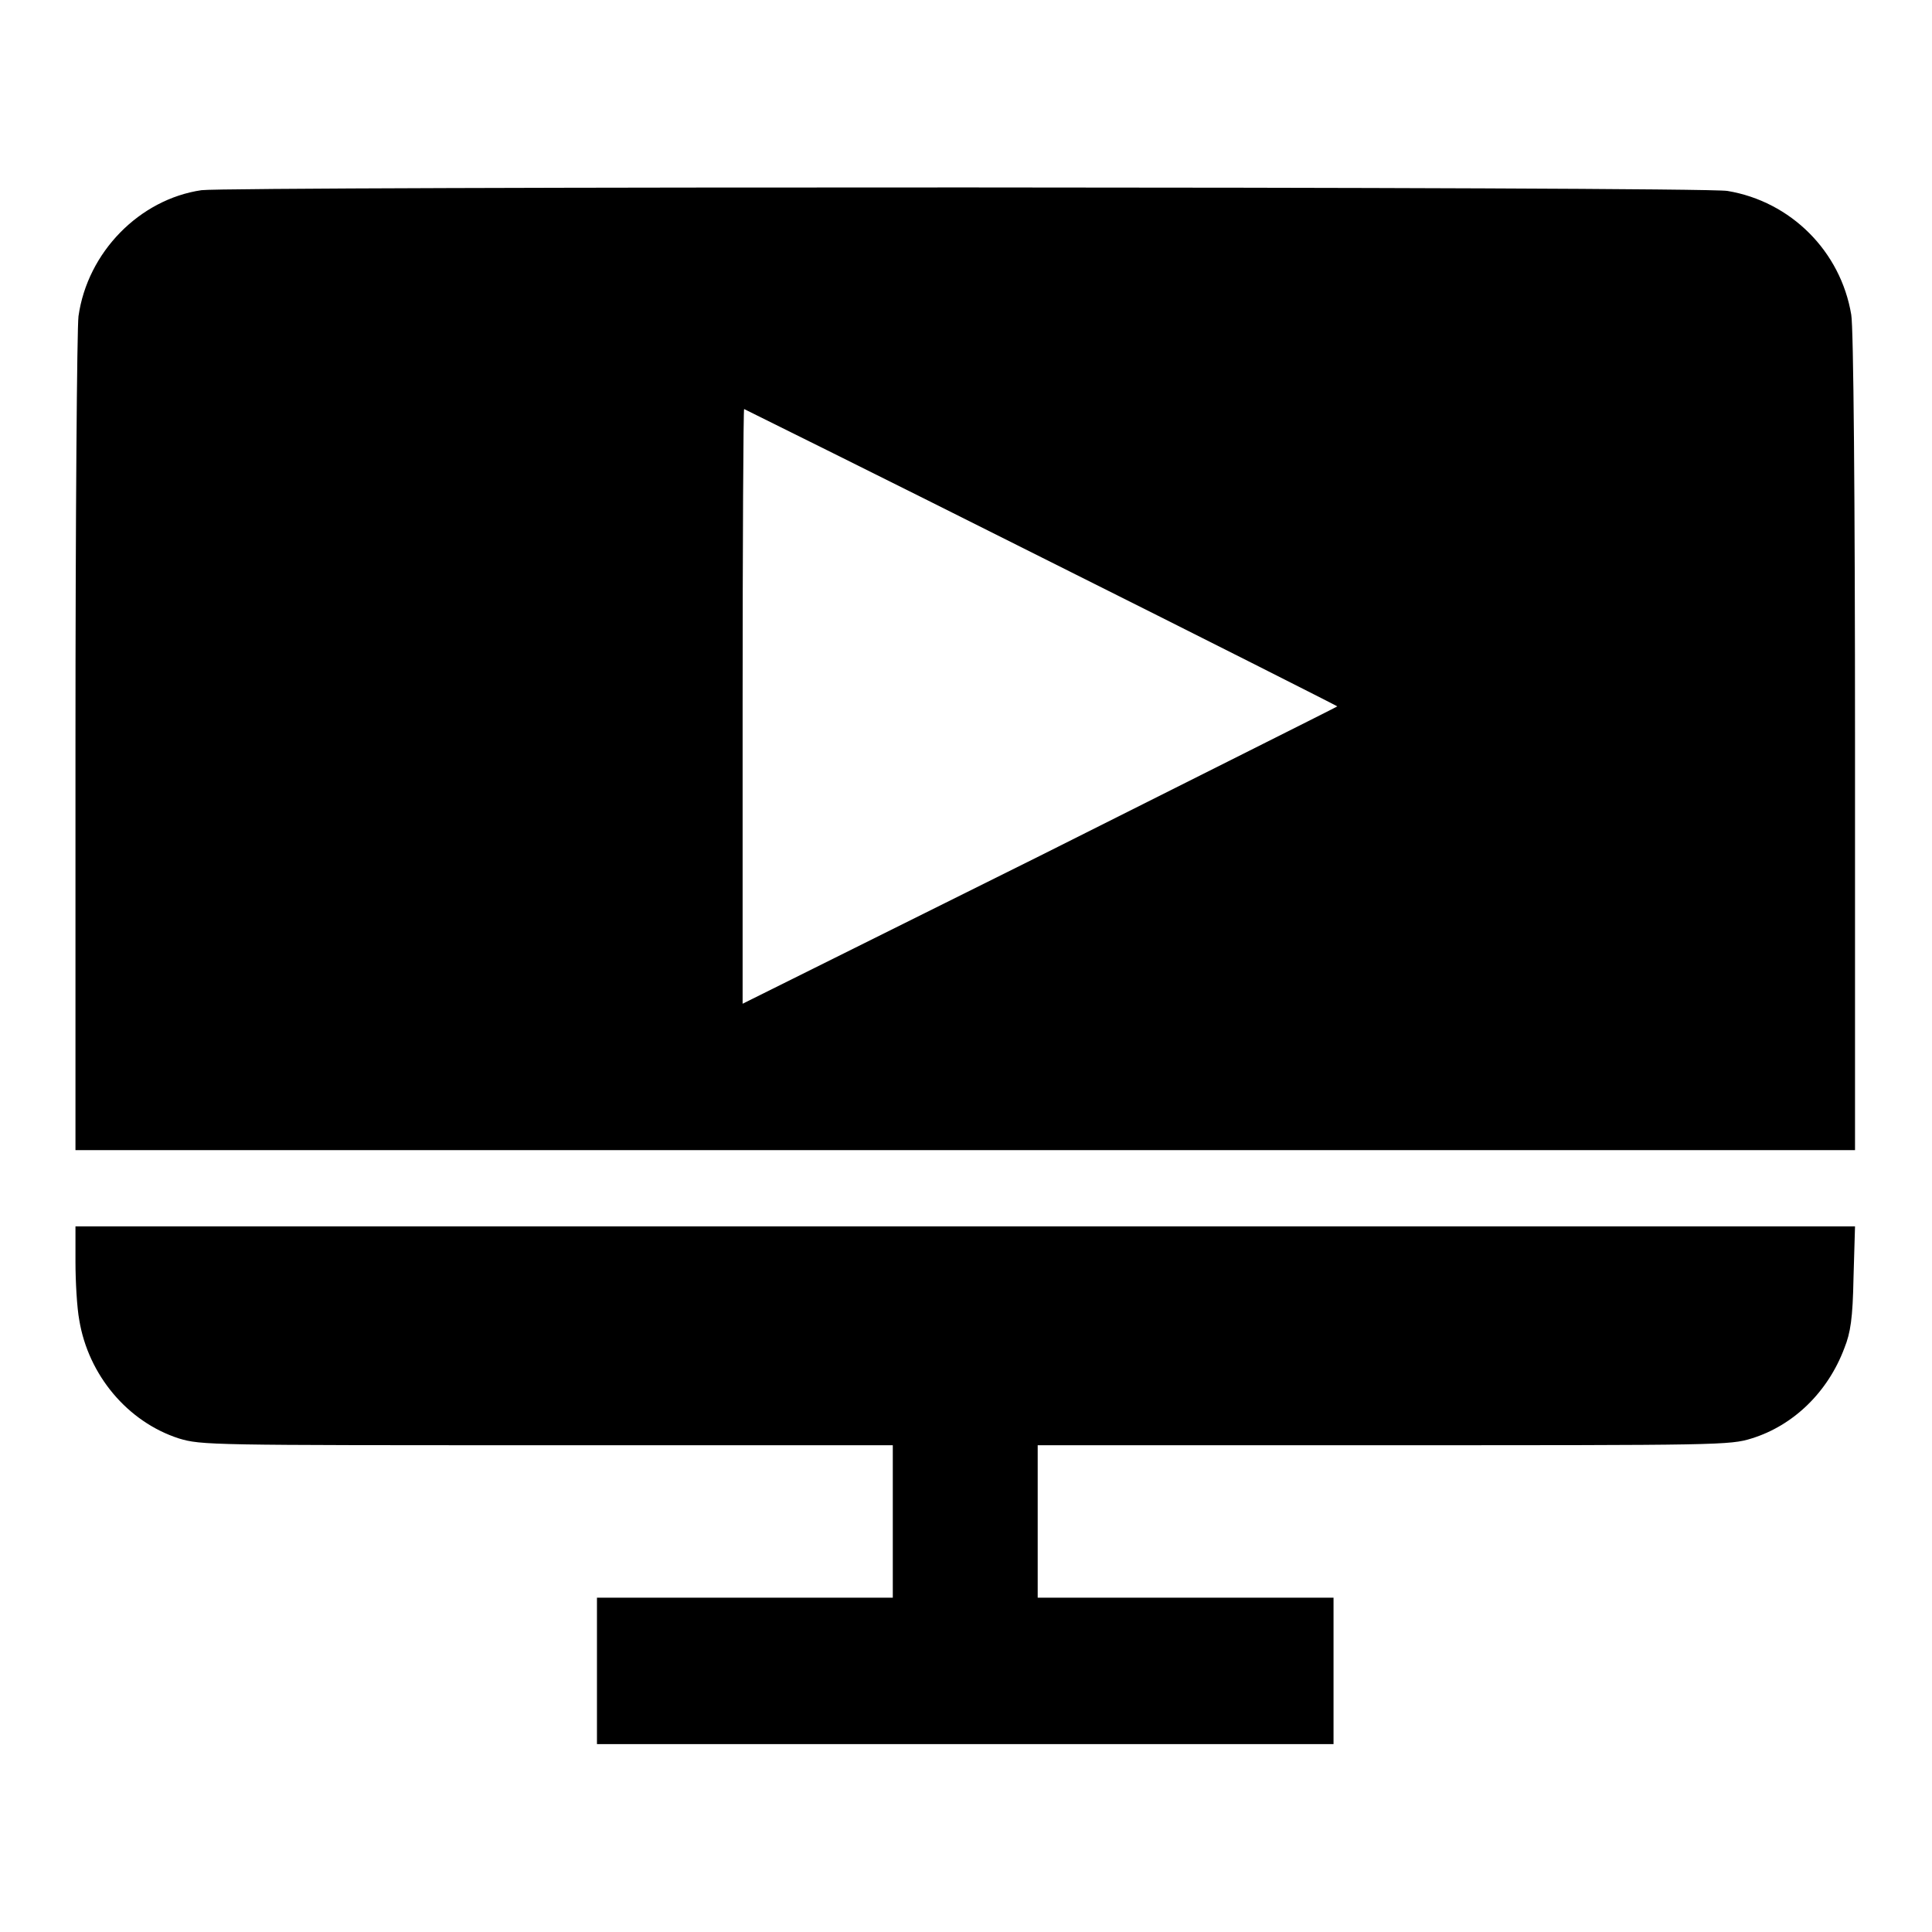
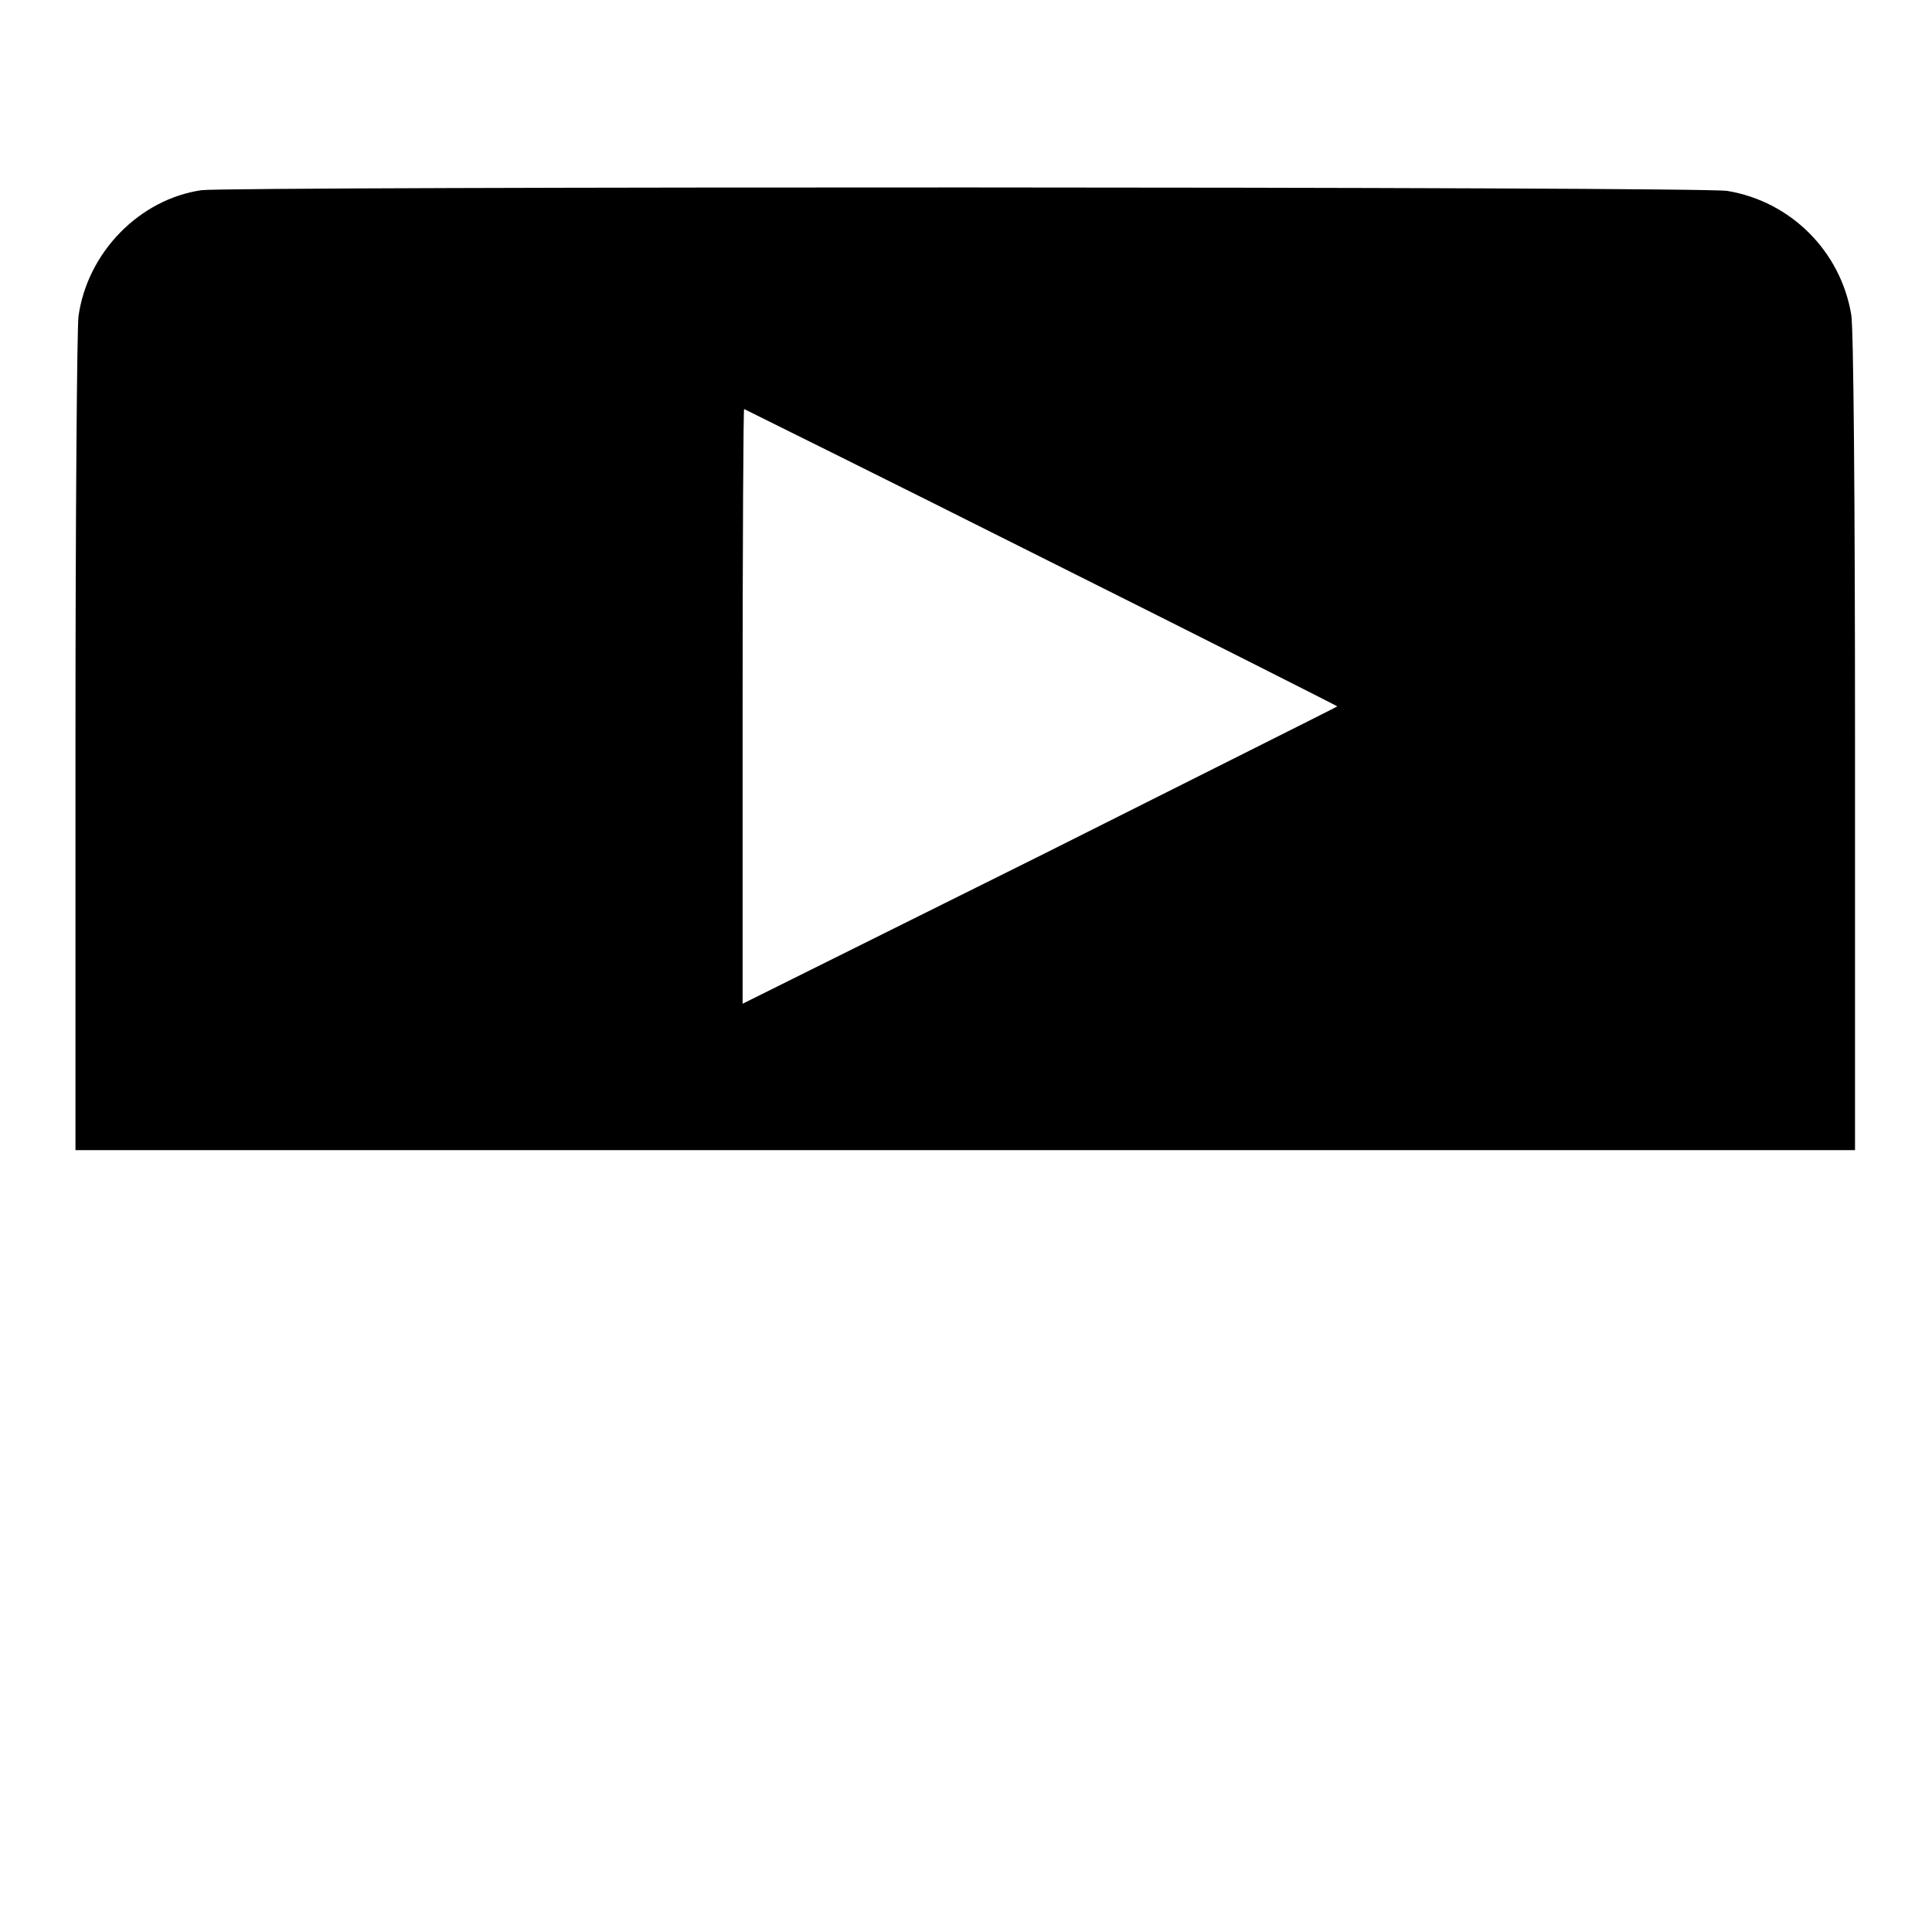
<svg xmlns="http://www.w3.org/2000/svg" version="1.1" x="0px" y="0px" viewBox="0 0 256 256" enable-background="new 0 0 256 256" xml:space="preserve">
  <g>
    <g>
      <g>
        <path fill="#000000" d="M26.7,25.2c-8.2,1.2-15.1,8.2-16.3,16.7C10.2,43.5,10,68.7,10,98.6v53.8h117.9h117.9v-54c0-32.4-0.2-55.1-0.5-56.7c-1.4-8.4-8-15-16.4-16.4C225.8,24.7,30.4,24.7,26.7,25.2z M138.1,73.9c21.6,10.8,39.2,19.7,39.1,19.7c-0.1,0.1-17.9,9-39.4,19.8L98.4,133V93.6c0-21.7,0.1-39.4,0.2-39.4C98.8,54.3,116.6,63.1,138.1,73.9z" />
-         <path fill="#000000" d="M10,167.2c0,2.6,0.2,6.1,0.5,7.7c1.2,7.3,6.4,13.5,13.2,15.7c3,0.9,4.1,0.9,48.8,0.9h45.8v10.1v10.1H98.7H79.1v9.7v9.7h48.8h48.8v-9.7v-9.7h-19.6h-19.6v-10.1v-10.1h45.8c44.6,0,45.9,0,48.8-0.9c5.5-1.7,10.1-6.1,12.3-12c0.8-2,1.1-3.9,1.2-9.3l0.2-6.8H128H10V167.2z" />
      </g>
    </g>
  </g>
</svg>